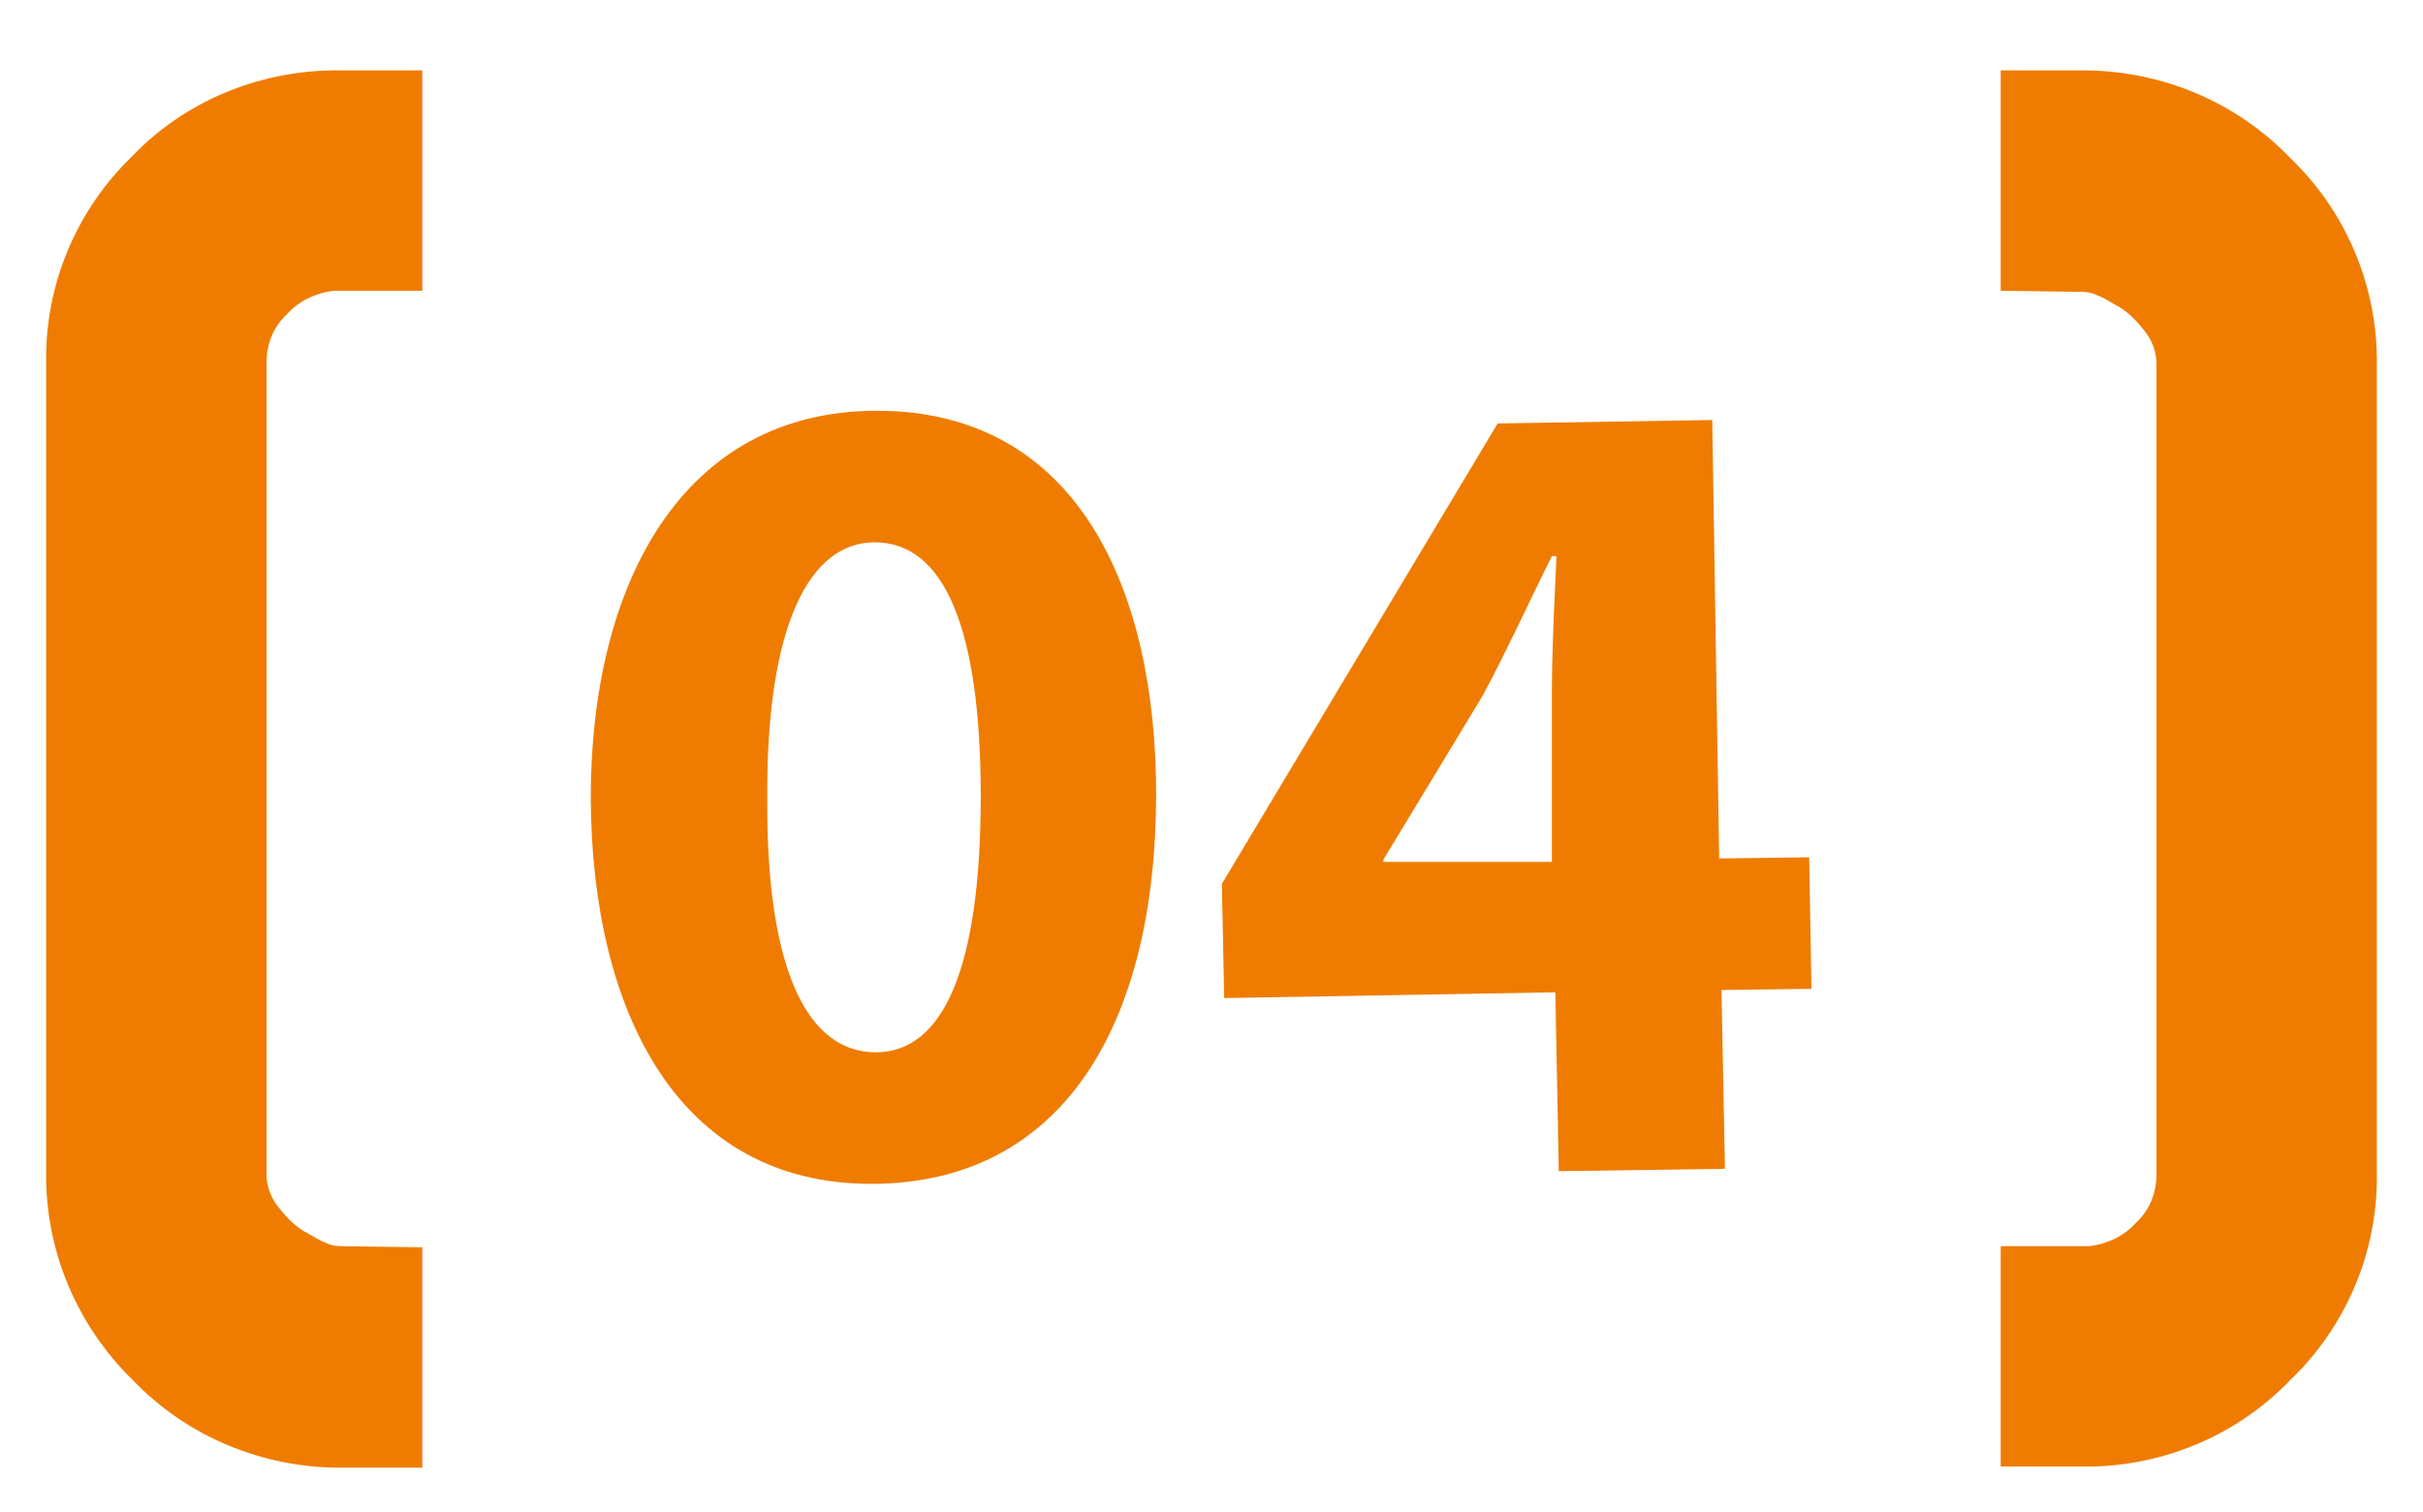
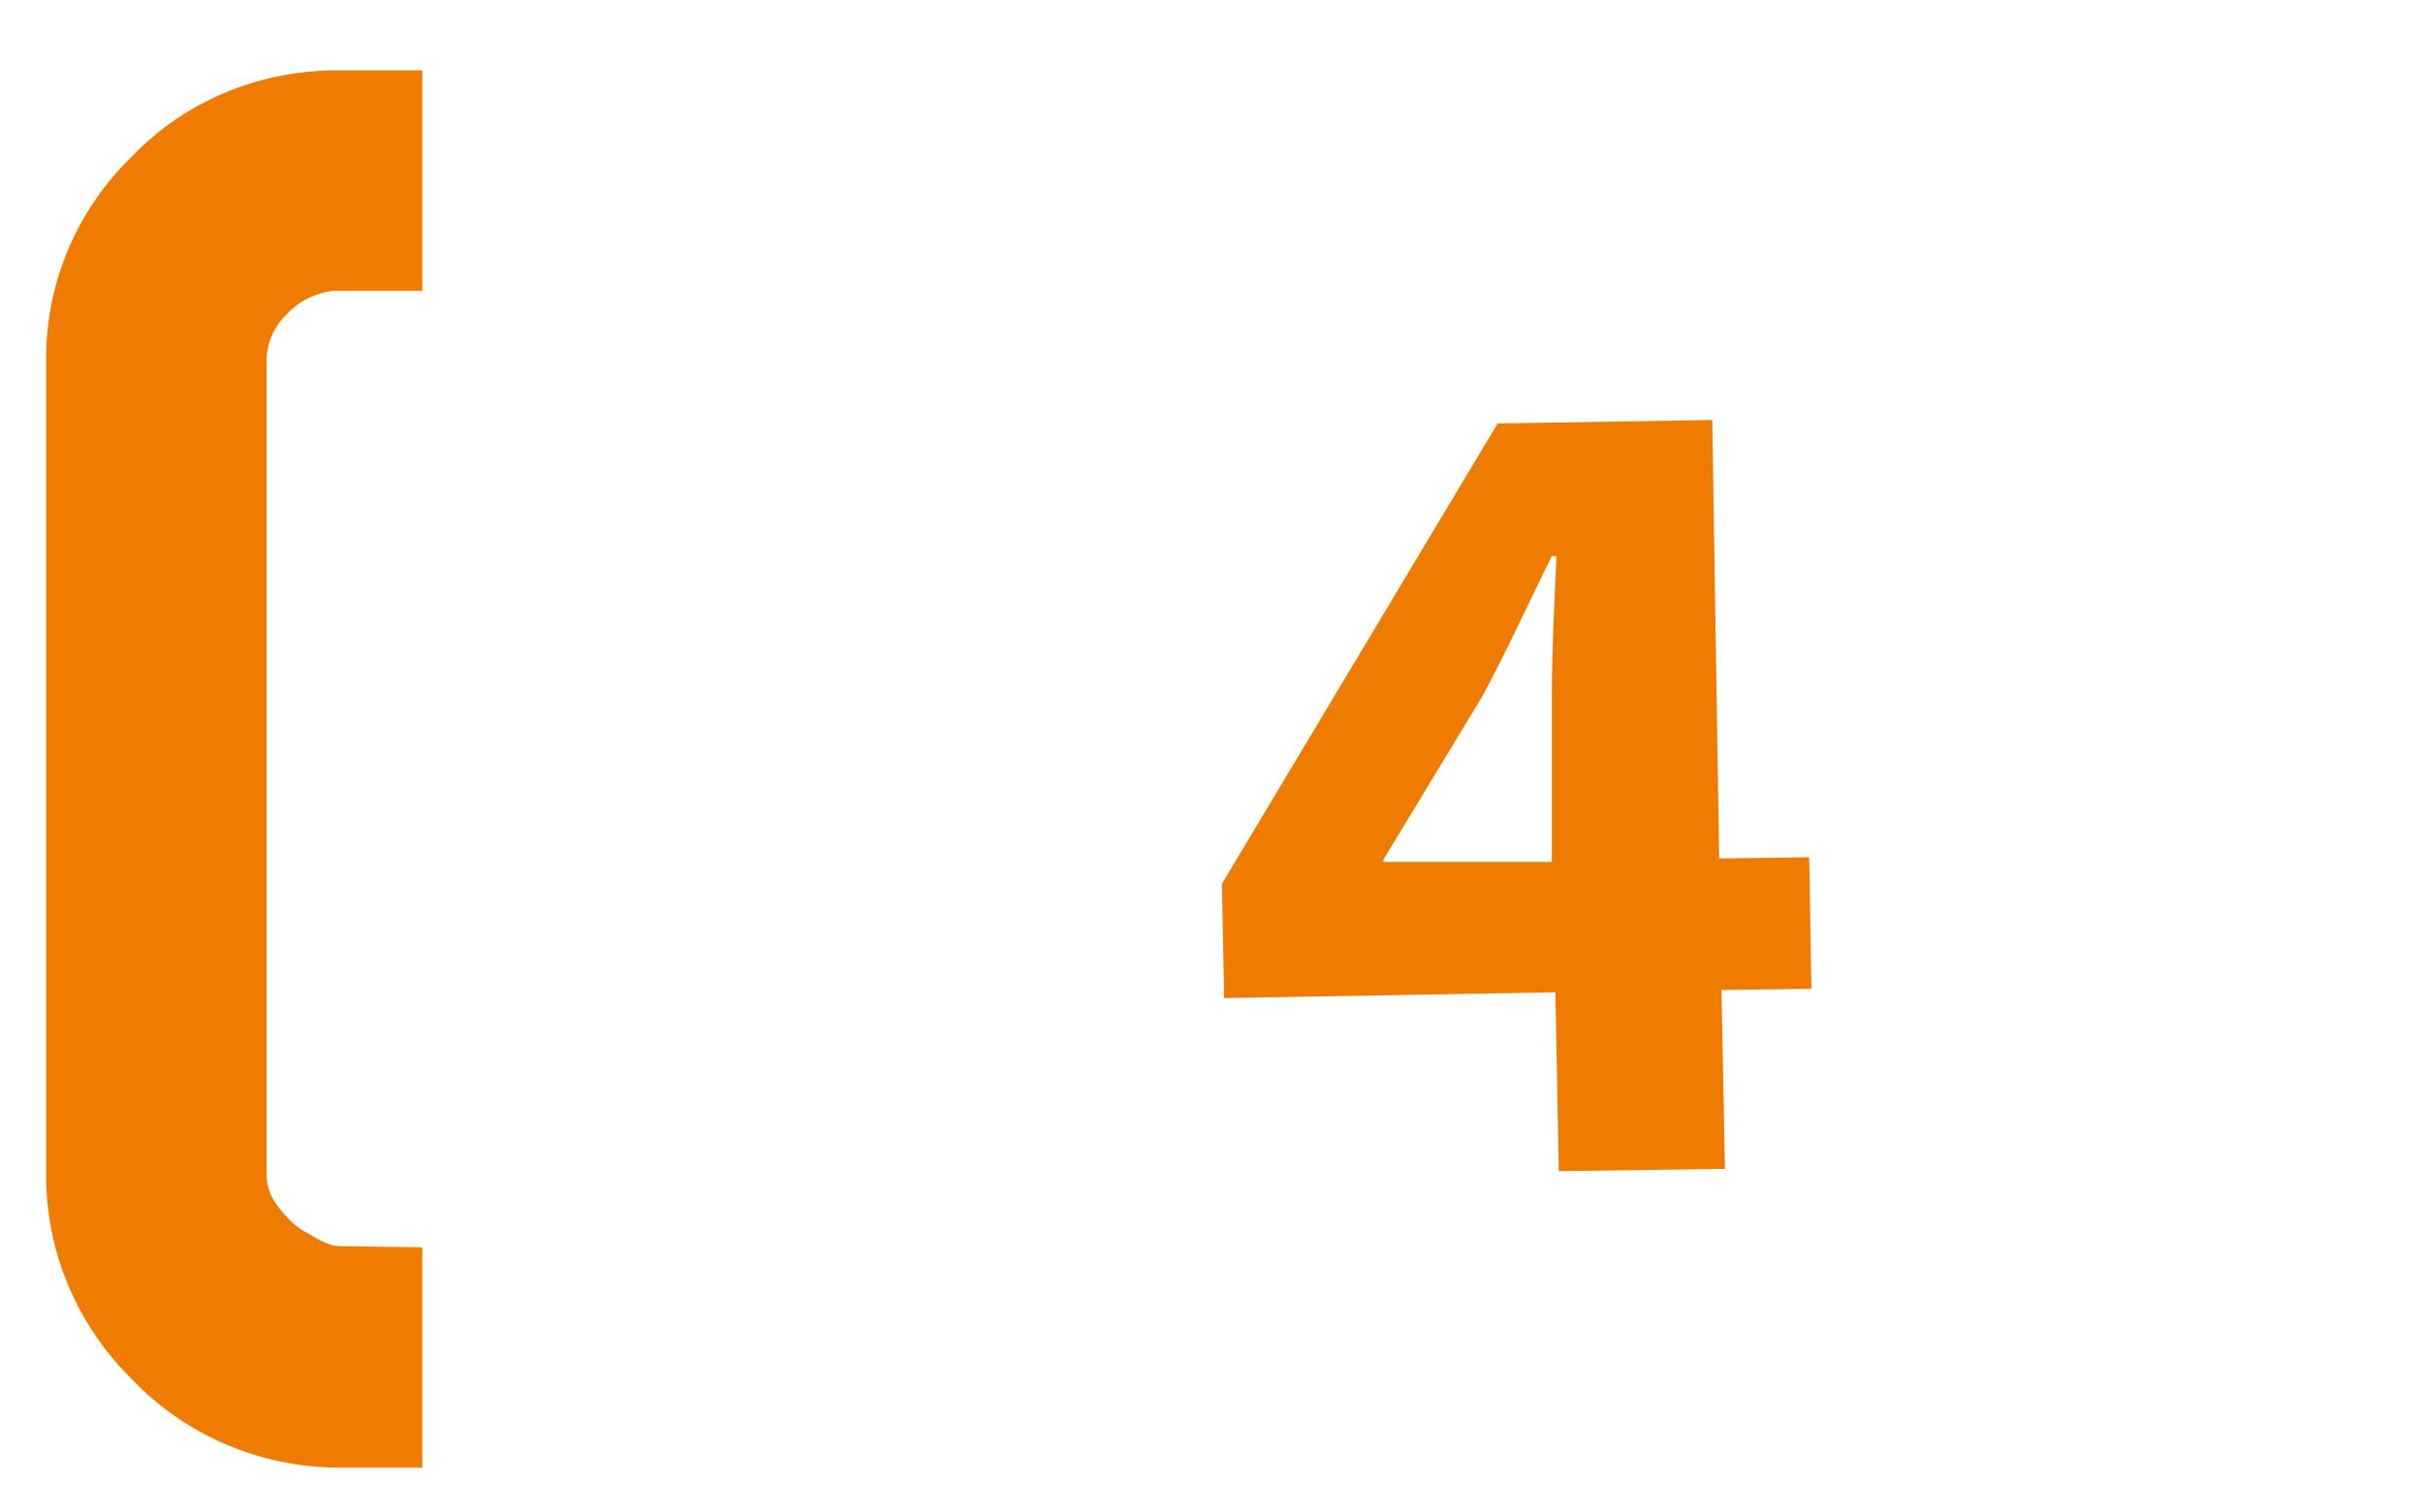
<svg xmlns="http://www.w3.org/2000/svg" version="1.1" id="Ebene_1" x="0px" y="0px" viewBox="0 0 210 131" style="enable-background:new 0 0 210 131;" xml:space="preserve">
  <style type="text/css">
	.st0{fill:none;}
	.st1{fill:#EF7C00;}
	.st2{enable-background:new    ;}
	.st3{fill:#FFFFFF;}
</style>
  <g>
    <path class="st0" d="M128.7,60.4L120,74.5v0.2h14.6V60.4c0-3.9,0.2-7.9,0.5-12.1h-0.4C132.5,52.5,130.8,56.3,128.7,60.4z" />
-     <path class="st0" d="M75.8,47.1c-5.6,0-9.4,7.1-9.3,22.2c-0.1,14.9,3.5,22,9.4,22S85,83.8,85,69C85,54.7,81.9,47.1,75.8,47.1z" />
-     <path class="st1" d="M76,35.6c-16.8,0-24.8,14.9-24.8,33.6c0.1,18.4,7.5,33.4,24.3,33.4c16.6,0,24.7-13.8,24.7-33.8   C100.2,51.1,93.4,35.6,76,35.6z M75.9,91.2c-5.9,0-9.5-7.1-9.4-22c-0.1-15.1,3.7-22.2,9.3-22.2c6.1,0,9.2,7.6,9.2,22   C85,83.8,81.8,91.2,75.9,91.2z" />
    <path class="st1" d="M148.4,36.4l-18.6,0.3l-23.9,39.9l0.2,9.9l28.7-0.5l0.3,15.5l14.4-0.2l-0.3-15.5l7.8-0.1l-0.2-11.4l-7.8,0.1   L148.4,36.4z M134.5,60.3l0,14.4l-14.6,0l0-0.2l8.6-14.2c2.2-4.1,3.9-7.9,6-12.1l0.4,0C134.7,52.5,134.5,56.5,134.5,60.3z" />
    <path class="st1" d="M11.5,13.5C6.6,18.2,3.9,24.7,4,31.4v70.1c-0.1,6.8,2.6,13.3,7.5,18.1c4.7,4.9,11.2,7.6,18,7.6h7.1v-19.1   l-7.1-0.1c-0.4,0-0.9-0.1-1.3-0.3c-0.5-0.2-1-0.5-1.5-0.8c-1-0.5-1.8-1.3-2.5-2.2c-0.7-0.8-1.1-1.9-1.1-2.9V31.4   c0-1.6,0.6-3.1,1.8-4.2c1-1.1,2.4-1.8,4-2h7v0h0.7V6.1h-7.8C22.3,6.2,16,8.8,11.5,13.5z" />
-     <path class="st1" d="M198.5,13.7c-4.7-4.9-11.2-7.6-18-7.6h-7.1v19.1l7.1,0.1c0.4,0,0.9,0.1,1.3,0.3c0.5,0.2,1,0.5,1.5,0.8   c1,0.5,1.8,1.3,2.5,2.2c0.7,0.8,1.1,1.9,1.1,2.9v70.3c0,1.6-0.6,3.1-1.8,4.2c-1,1.1-2.4,1.8-4,2h-7v0h-0.7v19.1h7.8   c6.5-0.1,12.8-2.8,17.3-7.5c4.9-4.7,7.6-11.2,7.5-17.9V31.7C206.1,24.9,203.4,18.4,198.5,13.7z" />
  </g>
</svg>